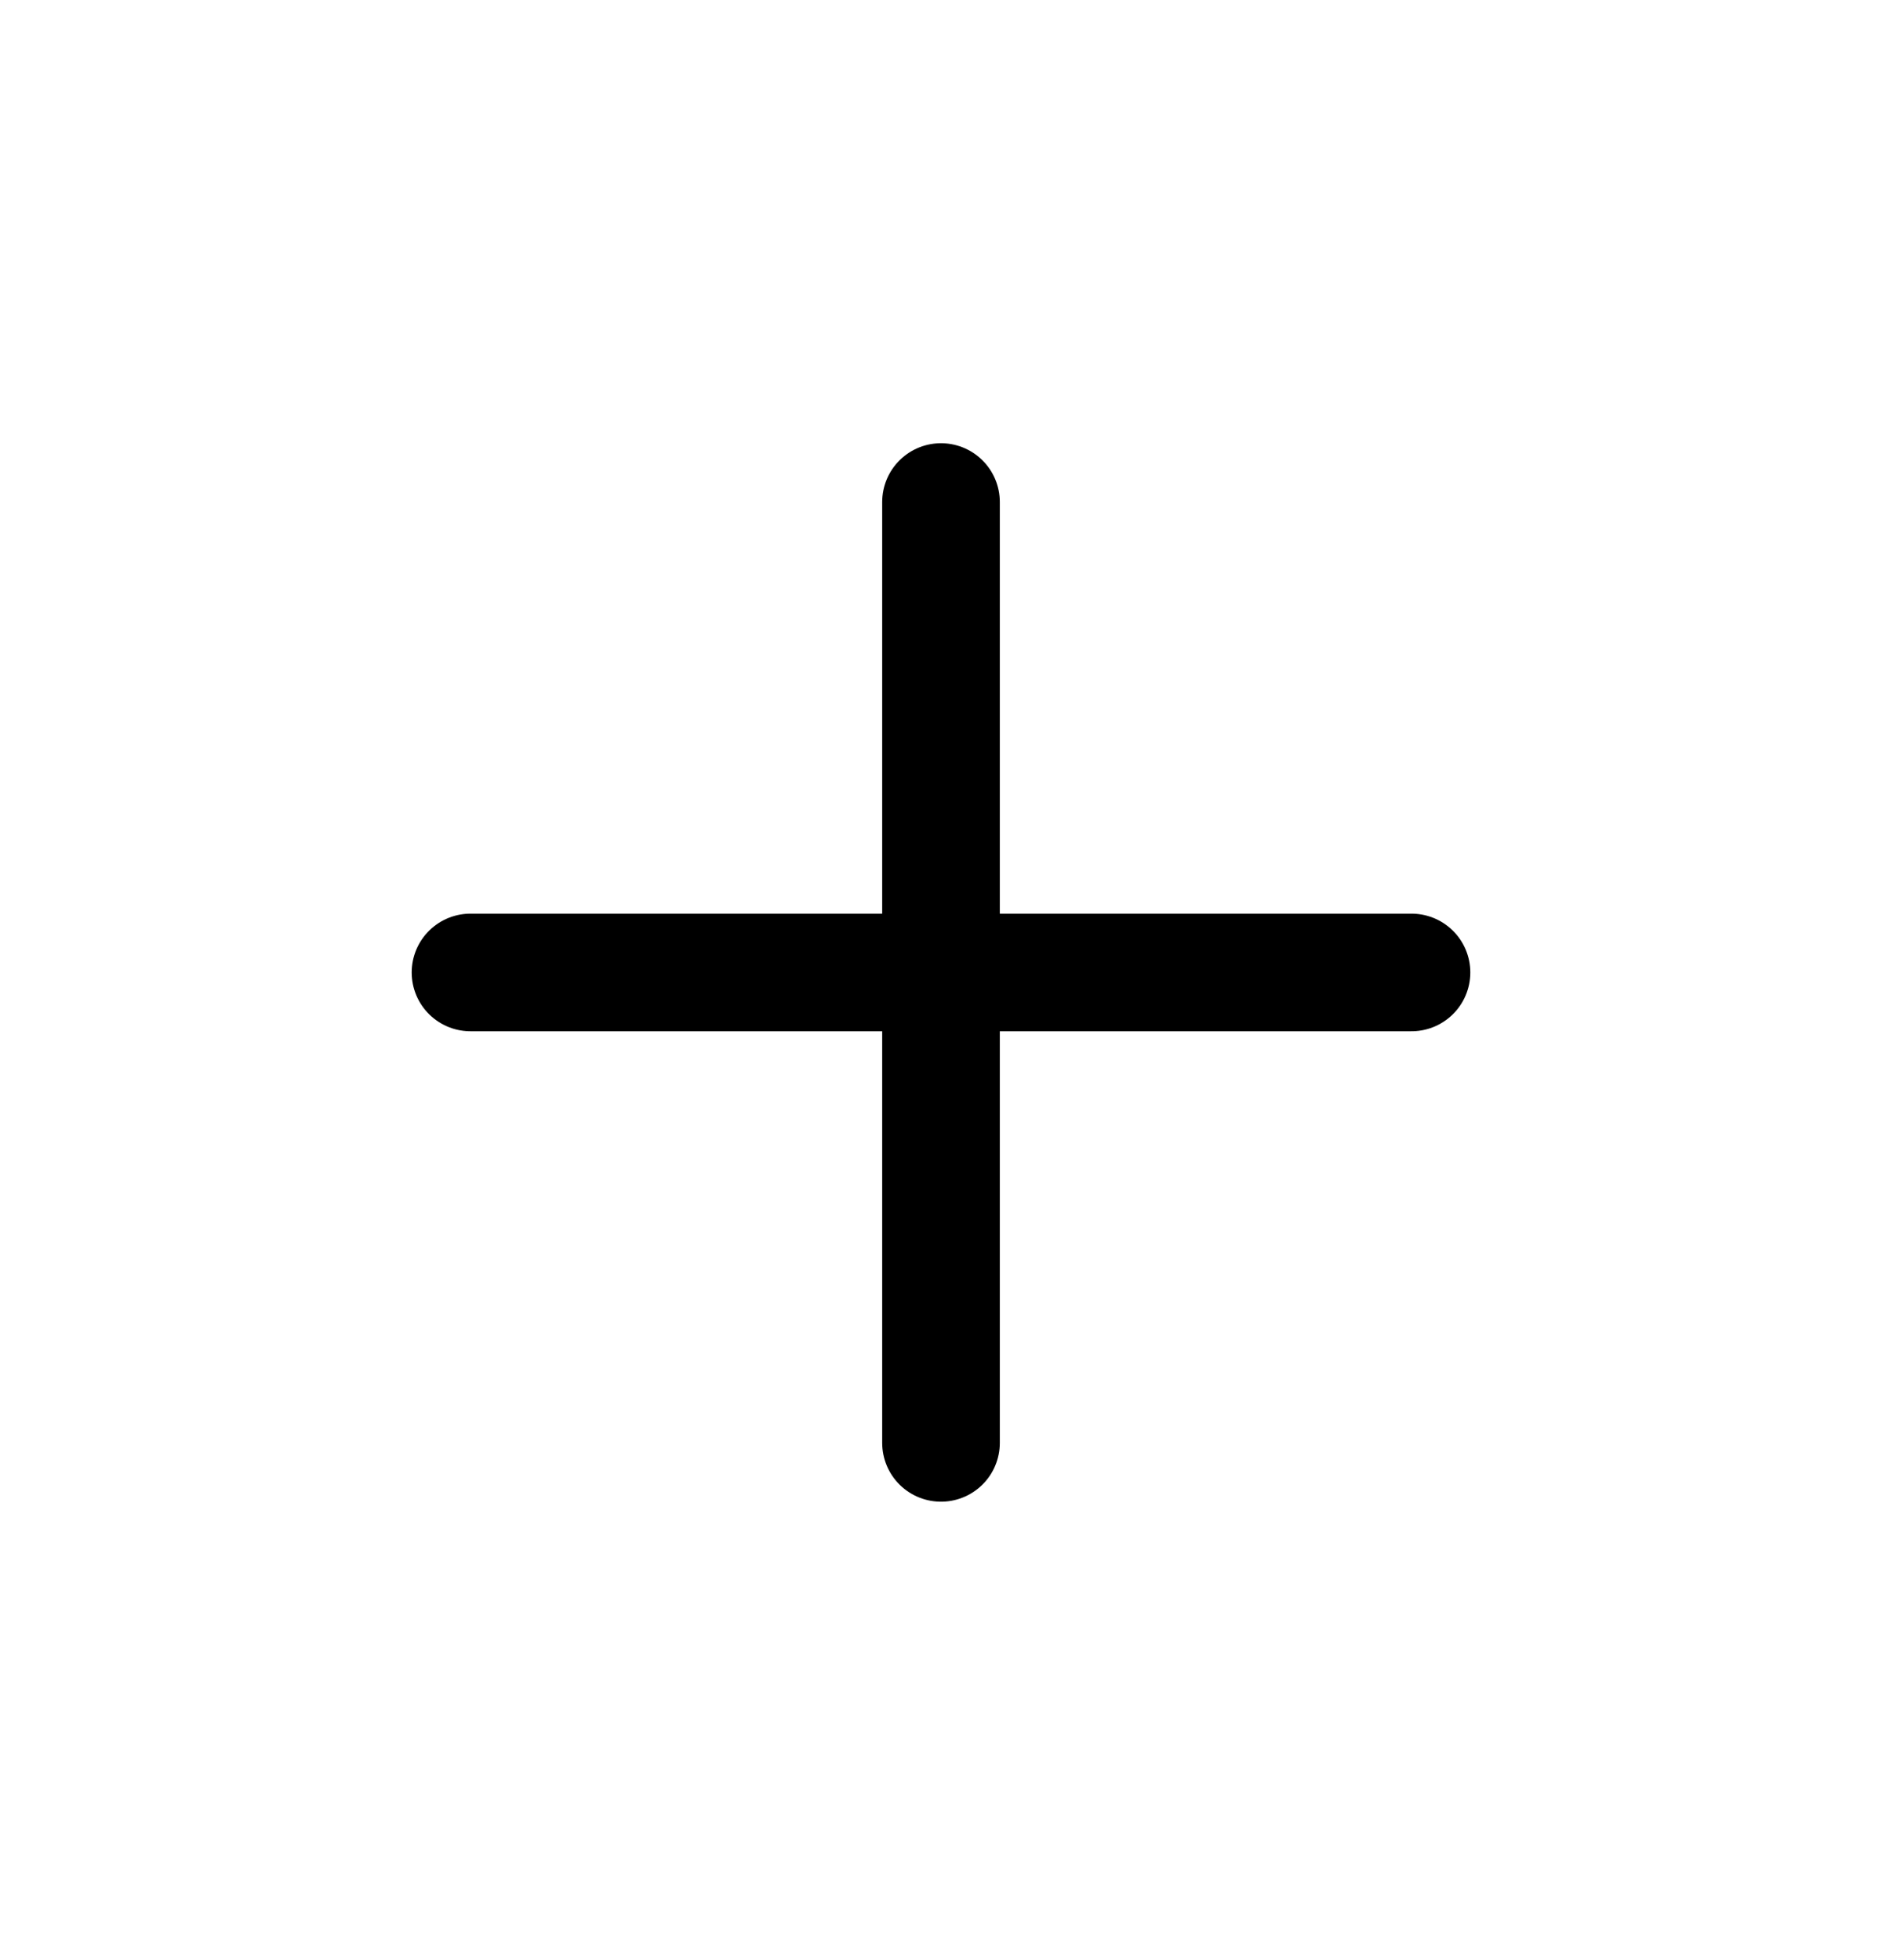
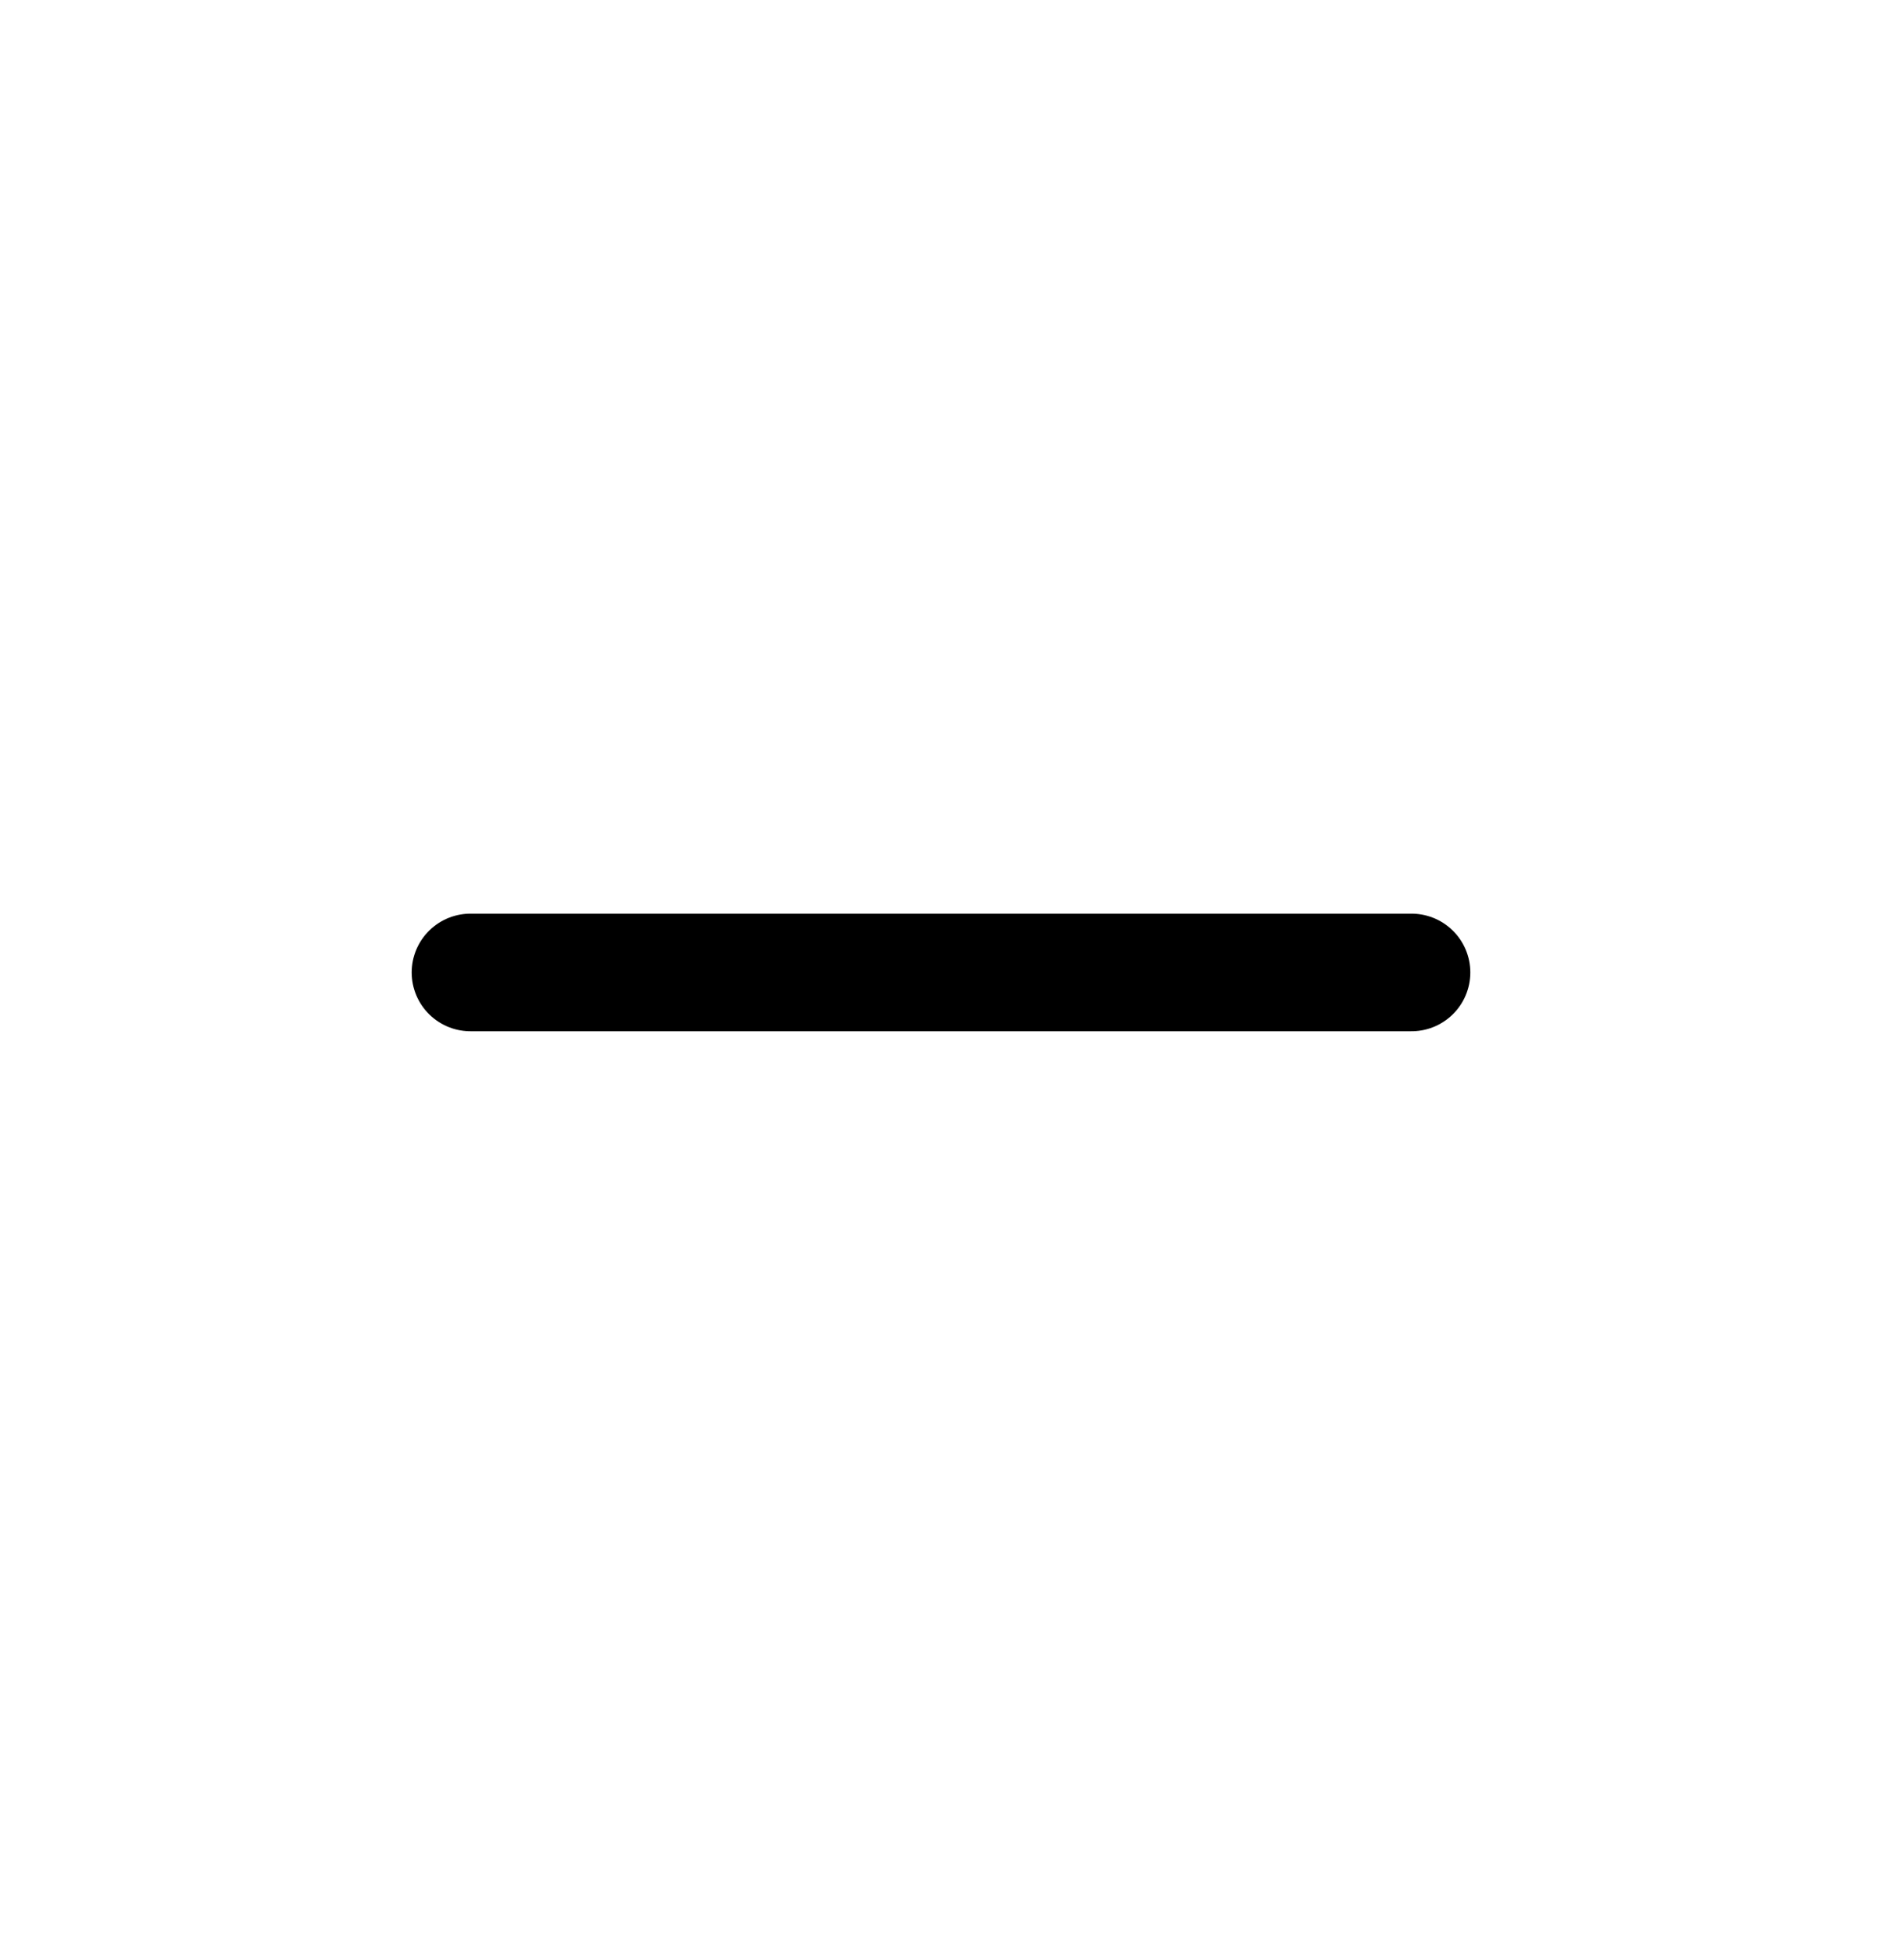
<svg xmlns="http://www.w3.org/2000/svg" width="24" height="25" viewBox="0 0 24 25" fill="none">
  <path d="M6 12.403H18" stroke="black" stroke-width="1.5" stroke-linecap="round" stroke-linejoin="round" />
-   <path d="M12 6.403V18.403" stroke="black" stroke-width="1.5" stroke-linecap="round" stroke-linejoin="round" />
</svg>